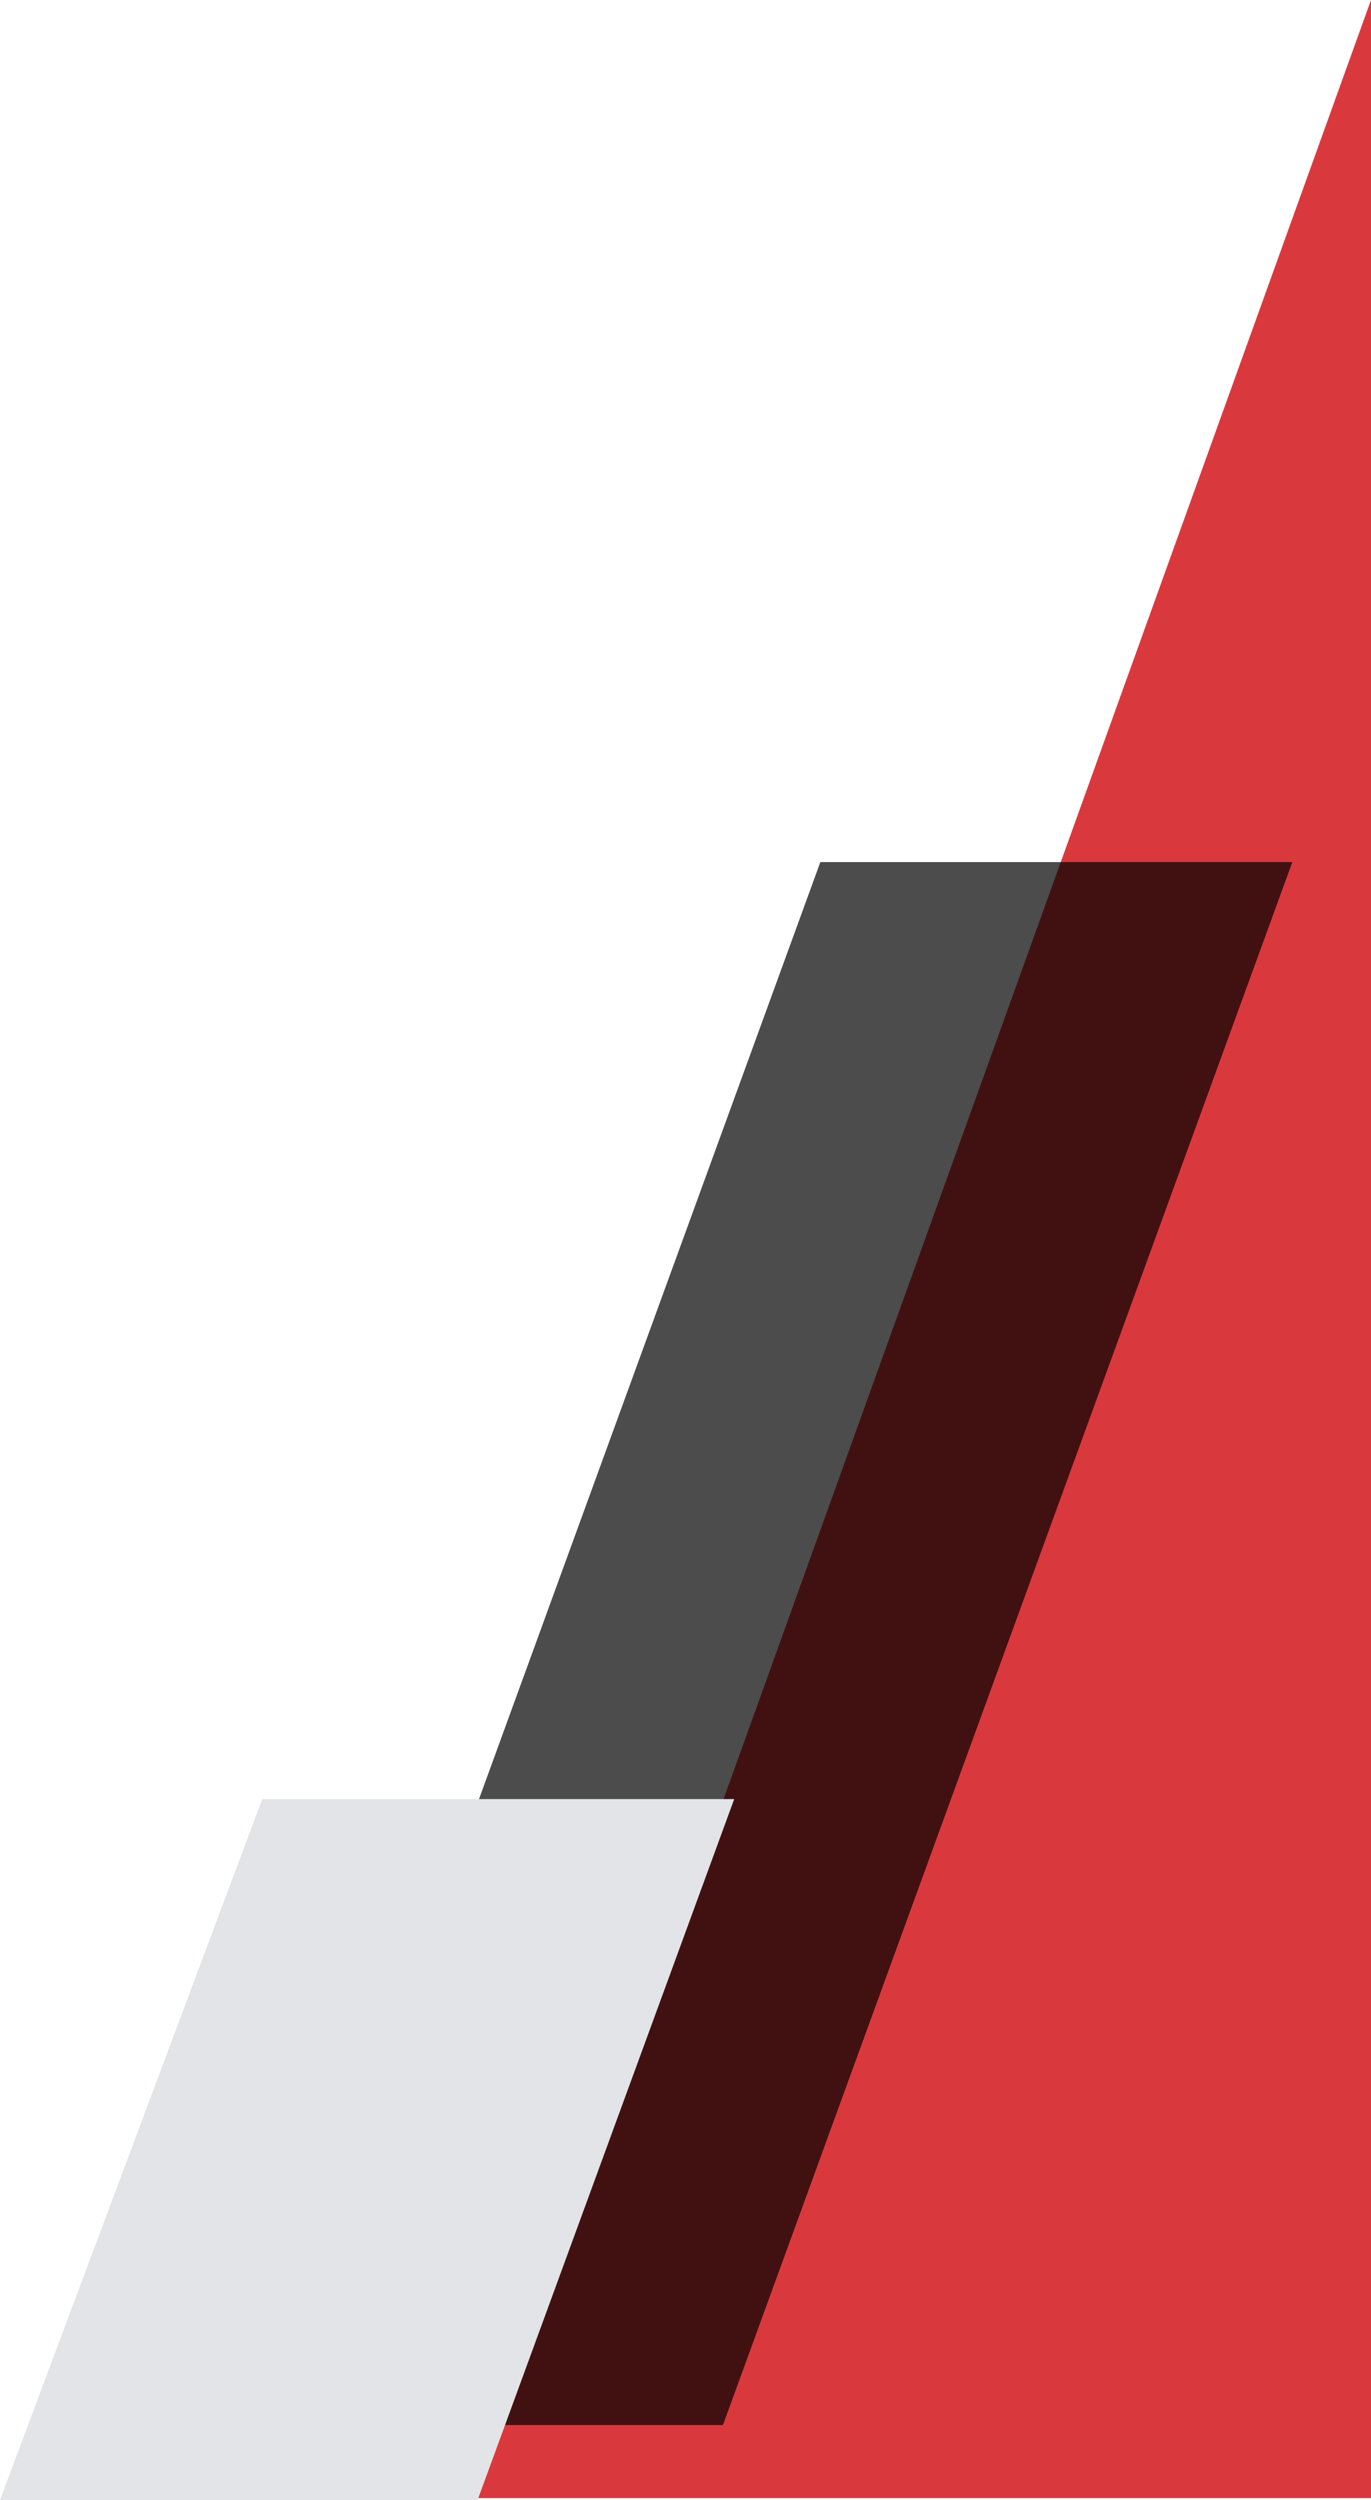
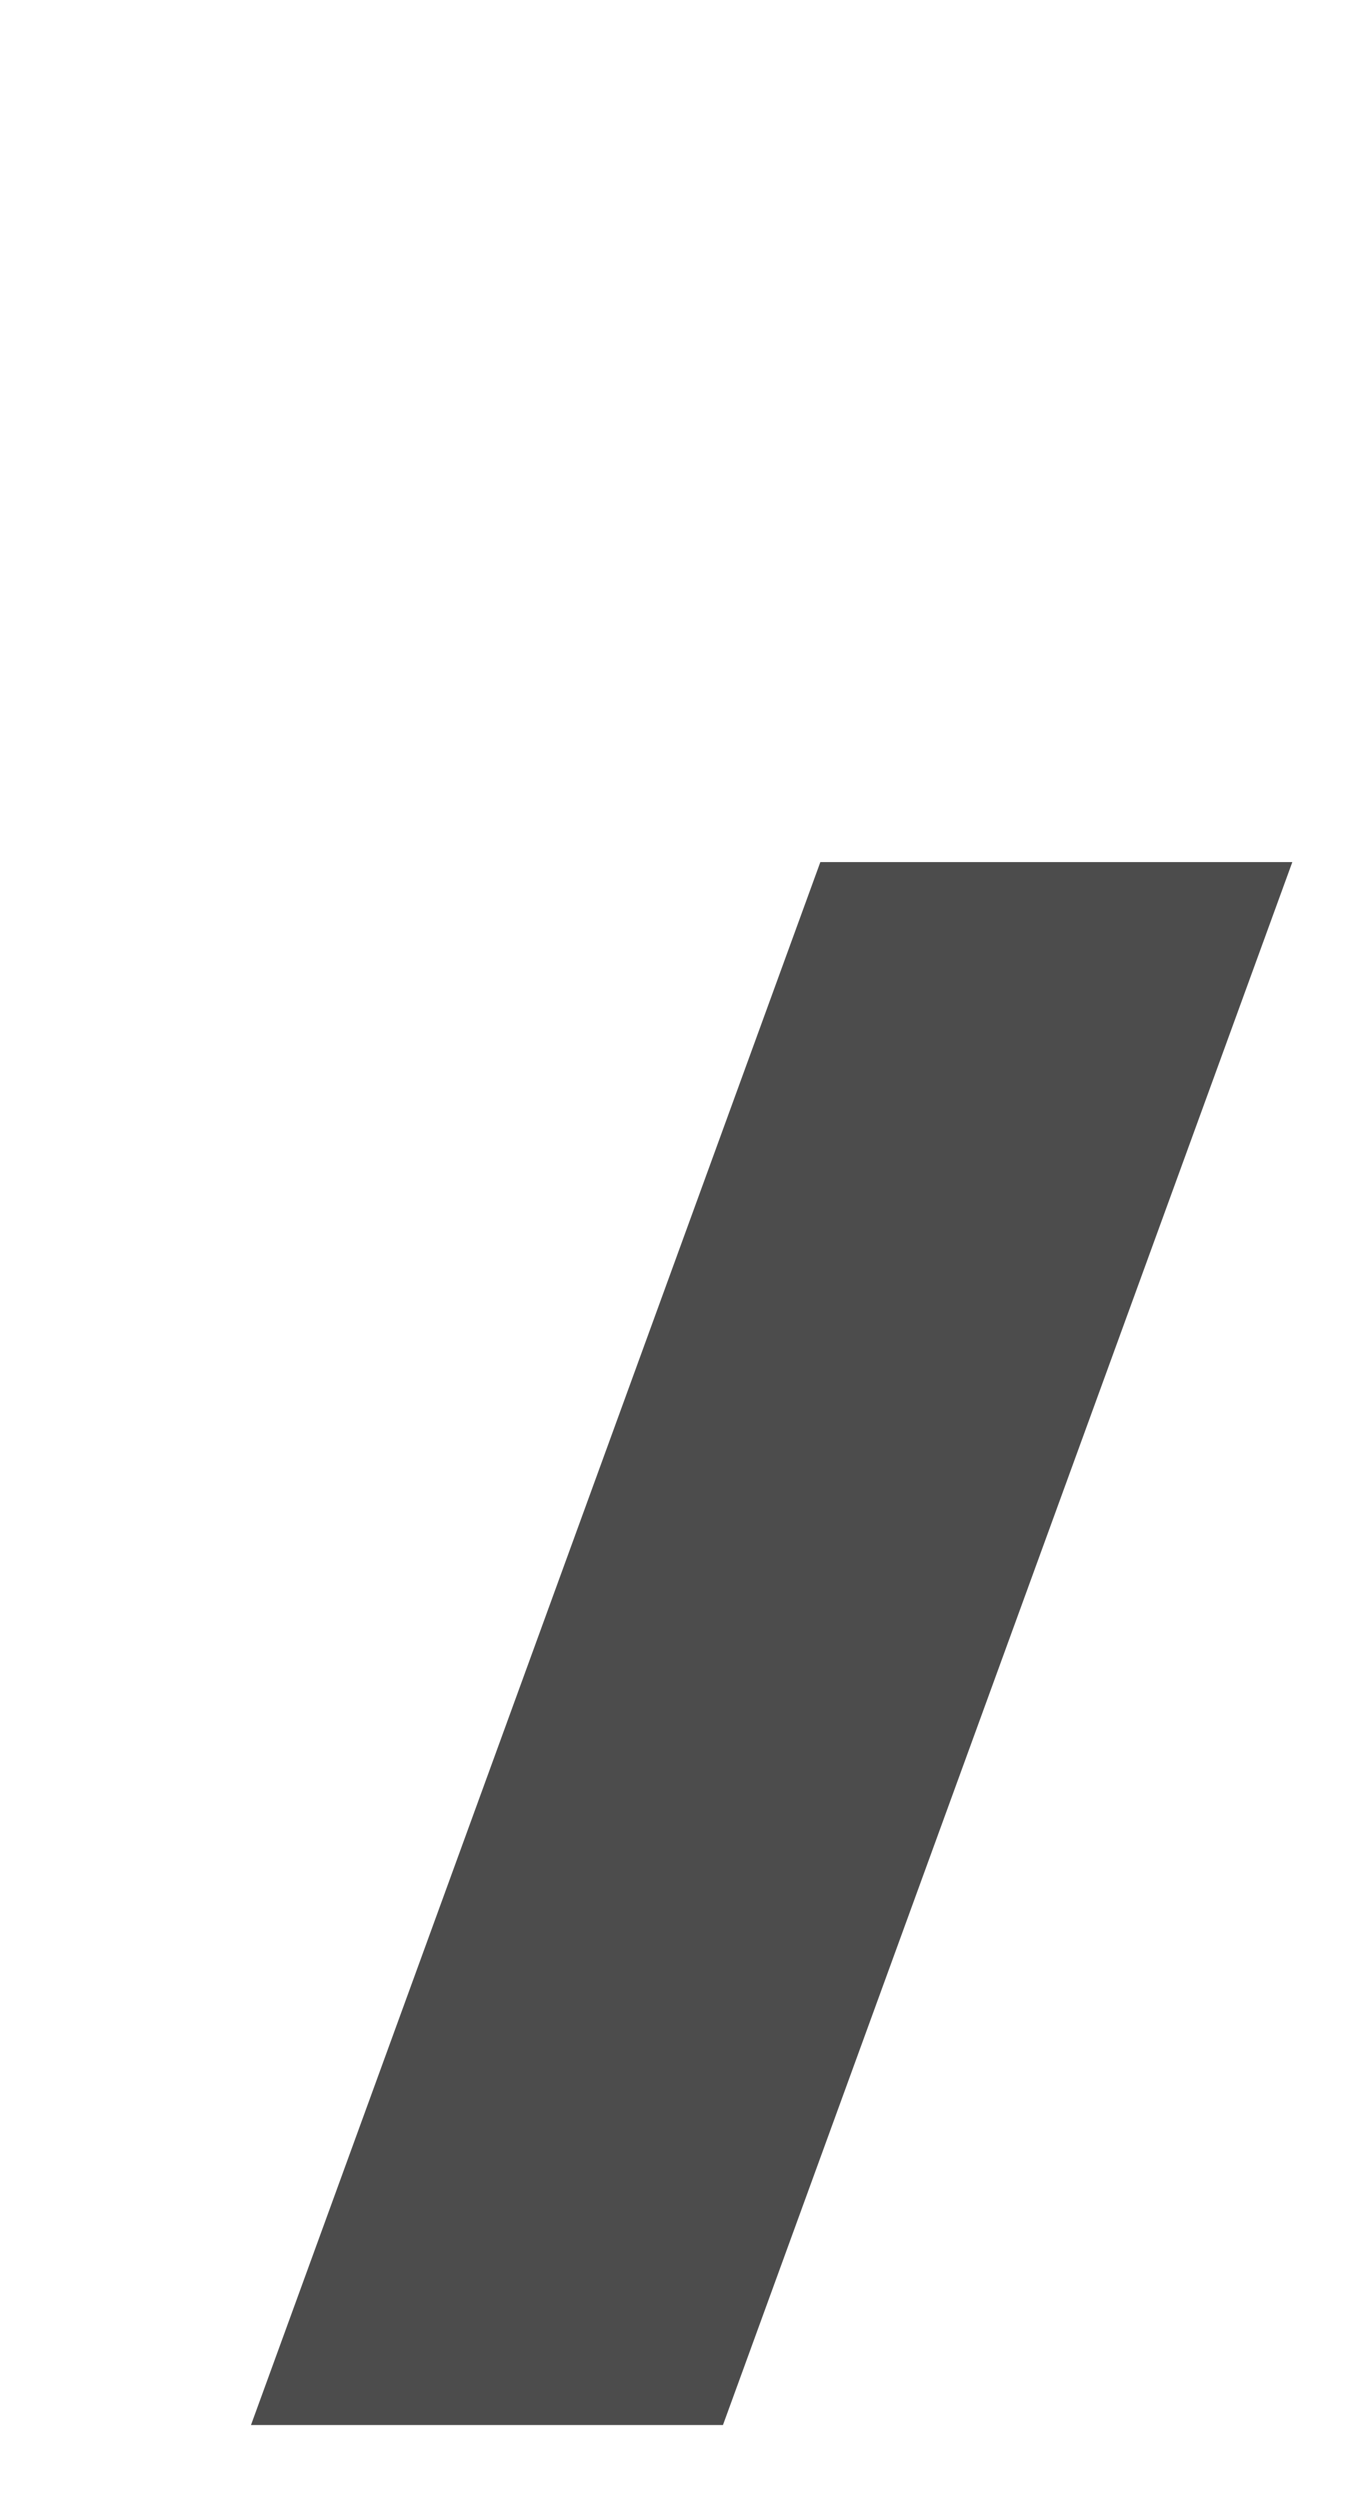
<svg xmlns="http://www.w3.org/2000/svg" width="366" height="667" viewBox="0 0 366 667" fill="none">
-   <path d="M366 0V666.5H126L366 0Z" fill="#D9393D" />
  <path opacity="0.7" d="M219 230H345L193 647H67L219 230Z" fill="black" />
-   <path d="M70 480H196L127.5 667H0L70 480Z" fill="#E2E4E7" />
</svg>